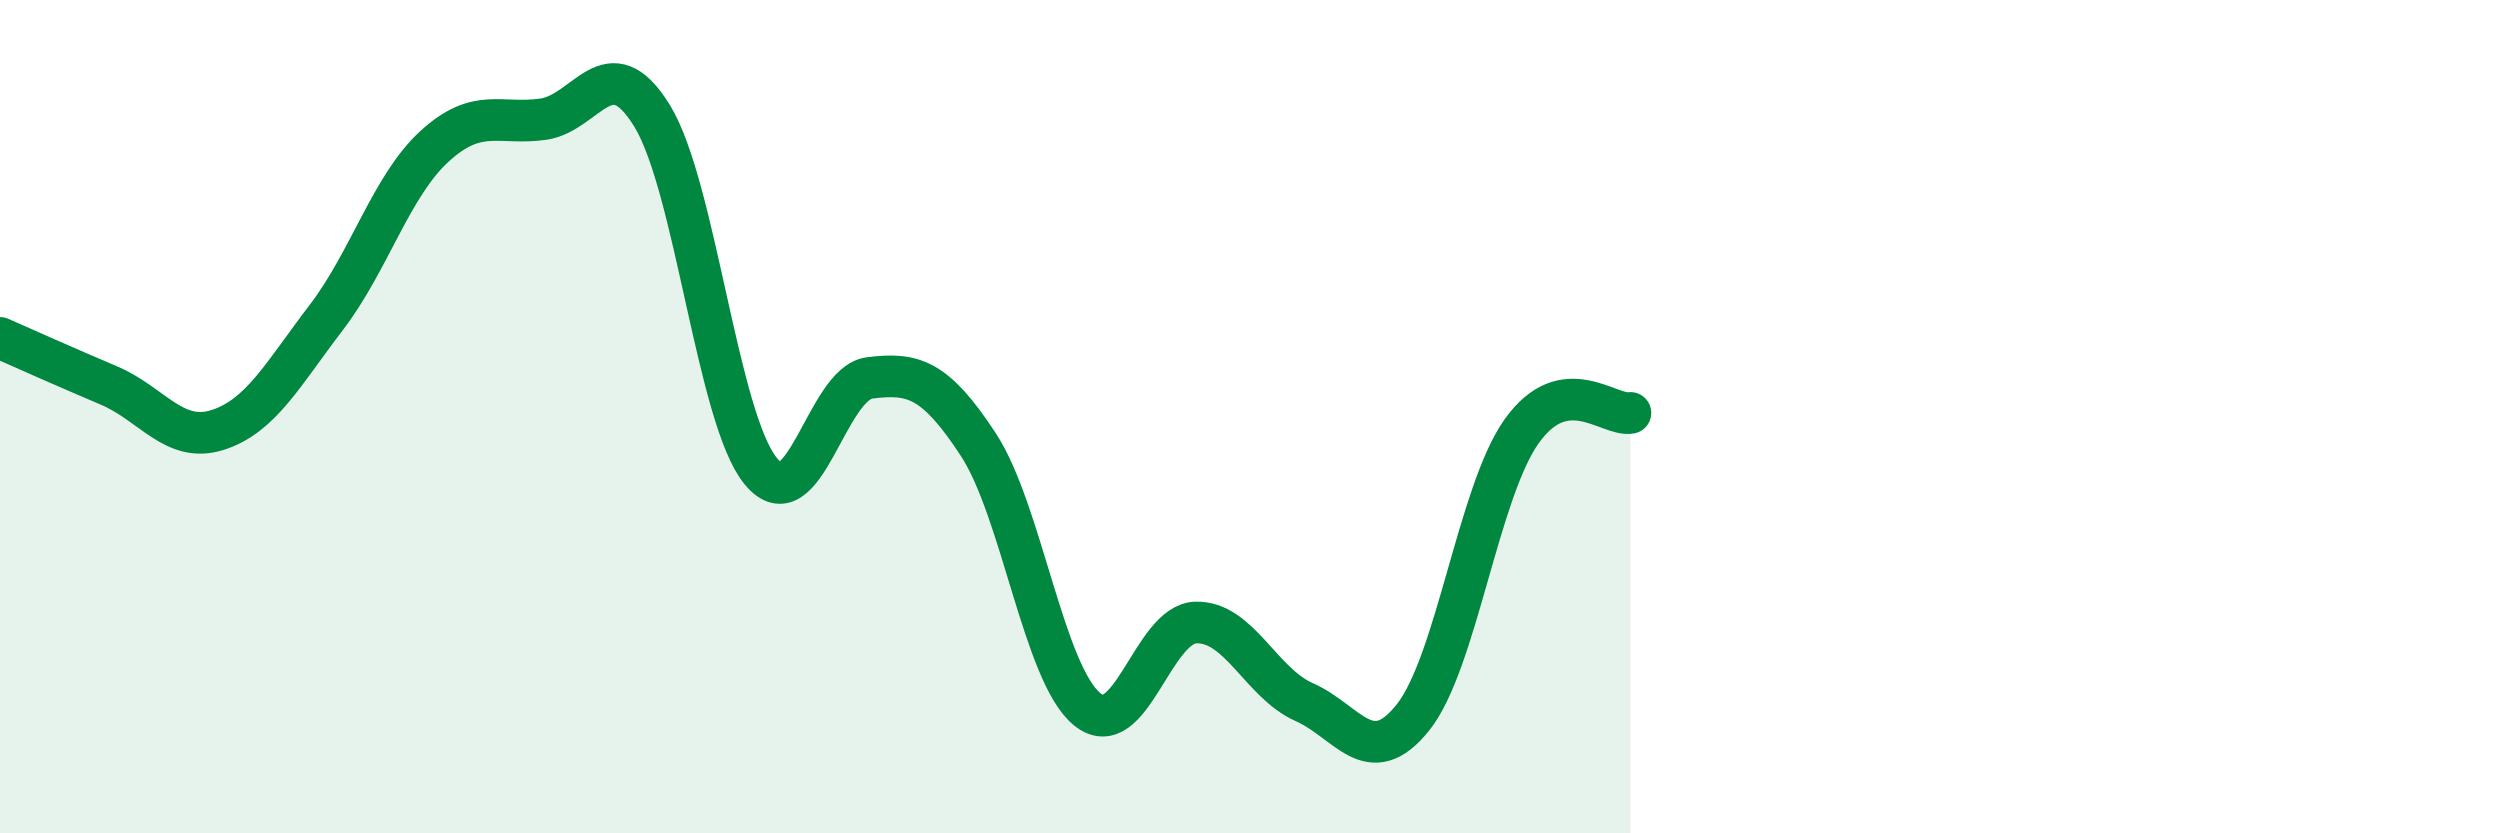
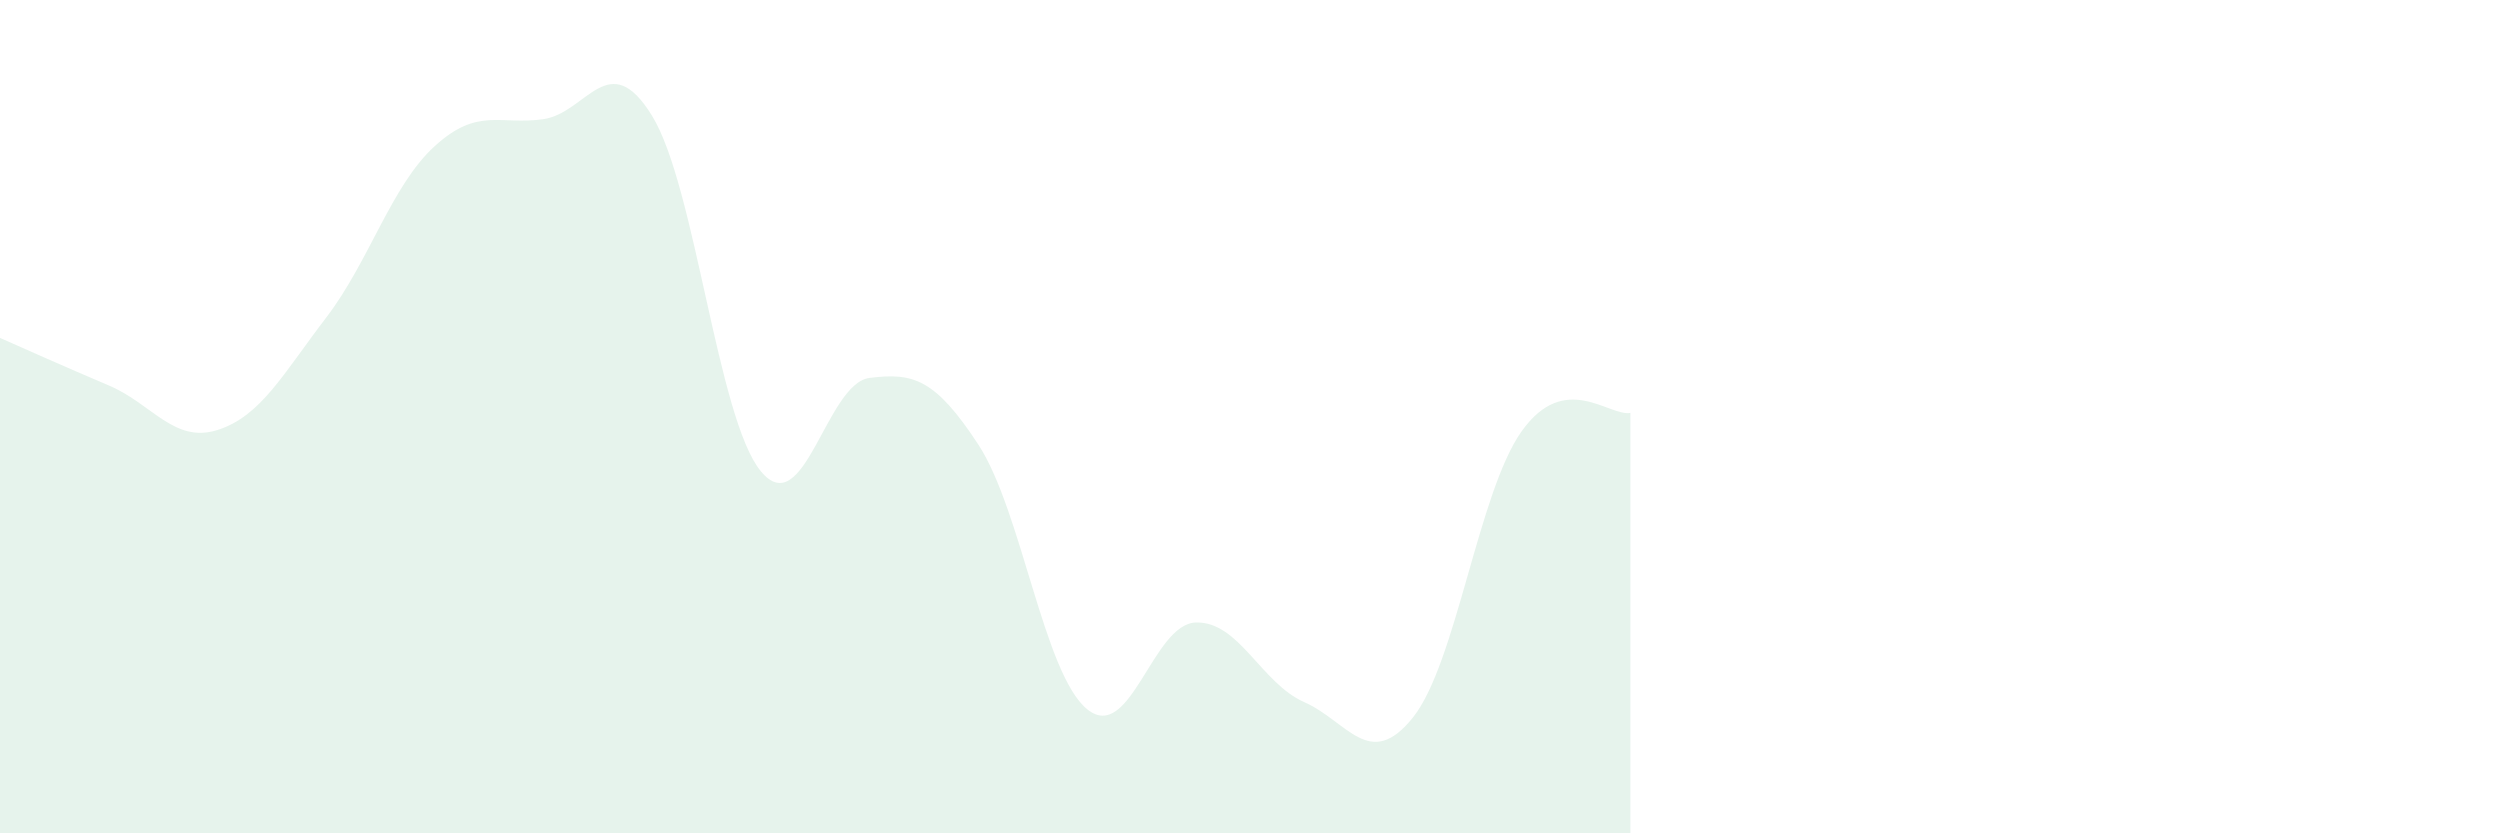
<svg xmlns="http://www.w3.org/2000/svg" width="60" height="20" viewBox="0 0 60 20">
  <path d="M 0,8.11 C 0.52,8.34 1.57,8.81 2.61,9.25 C 3.65,9.69 4.18,10.65 5.22,10.32 C 6.26,9.99 6.79,8.98 7.83,7.62 C 8.87,6.26 9.39,4.46 10.43,3.51 C 11.47,2.56 12,3.01 13.04,2.86 C 14.08,2.71 14.61,1.09 15.65,2.78 C 16.69,4.47 17.22,10.05 18.26,11.31 C 19.3,12.57 19.83,9.2 20.87,9.07 C 21.91,8.94 22.44,9.08 23.48,10.67 C 24.52,12.26 25.05,16.17 26.09,17.02 C 27.13,17.87 27.66,14.97 28.7,14.94 C 29.74,14.91 30.26,16.39 31.3,16.85 C 32.34,17.31 32.87,18.52 33.91,17.22 C 34.95,15.92 35.48,11.81 36.52,10.35 C 37.56,8.89 38.61,10 39.13,9.91L39.13 20L0 20Z" fill="#008740" opacity="0.1" stroke-linecap="round" stroke-linejoin="round" />
-   <path d="M 0,8.11 C 0.52,8.34 1.57,8.81 2.61,9.25 C 3.65,9.69 4.18,10.65 5.22,10.32 C 6.26,9.99 6.79,8.98 7.83,7.62 C 8.87,6.26 9.39,4.46 10.43,3.51 C 11.47,2.56 12,3.01 13.04,2.86 C 14.08,2.71 14.61,1.09 15.65,2.78 C 16.69,4.47 17.22,10.05 18.26,11.31 C 19.3,12.57 19.83,9.2 20.87,9.07 C 21.91,8.94 22.44,9.08 23.48,10.67 C 24.52,12.26 25.05,16.17 26.09,17.02 C 27.13,17.87 27.66,14.97 28.7,14.94 C 29.74,14.91 30.26,16.39 31.3,16.85 C 32.34,17.31 32.87,18.52 33.91,17.22 C 34.95,15.92 35.48,11.81 36.52,10.35 C 37.56,8.89 38.61,10 39.13,9.91" stroke="#008740" stroke-width="1" fill="none" stroke-linecap="round" stroke-linejoin="round" />
</svg>